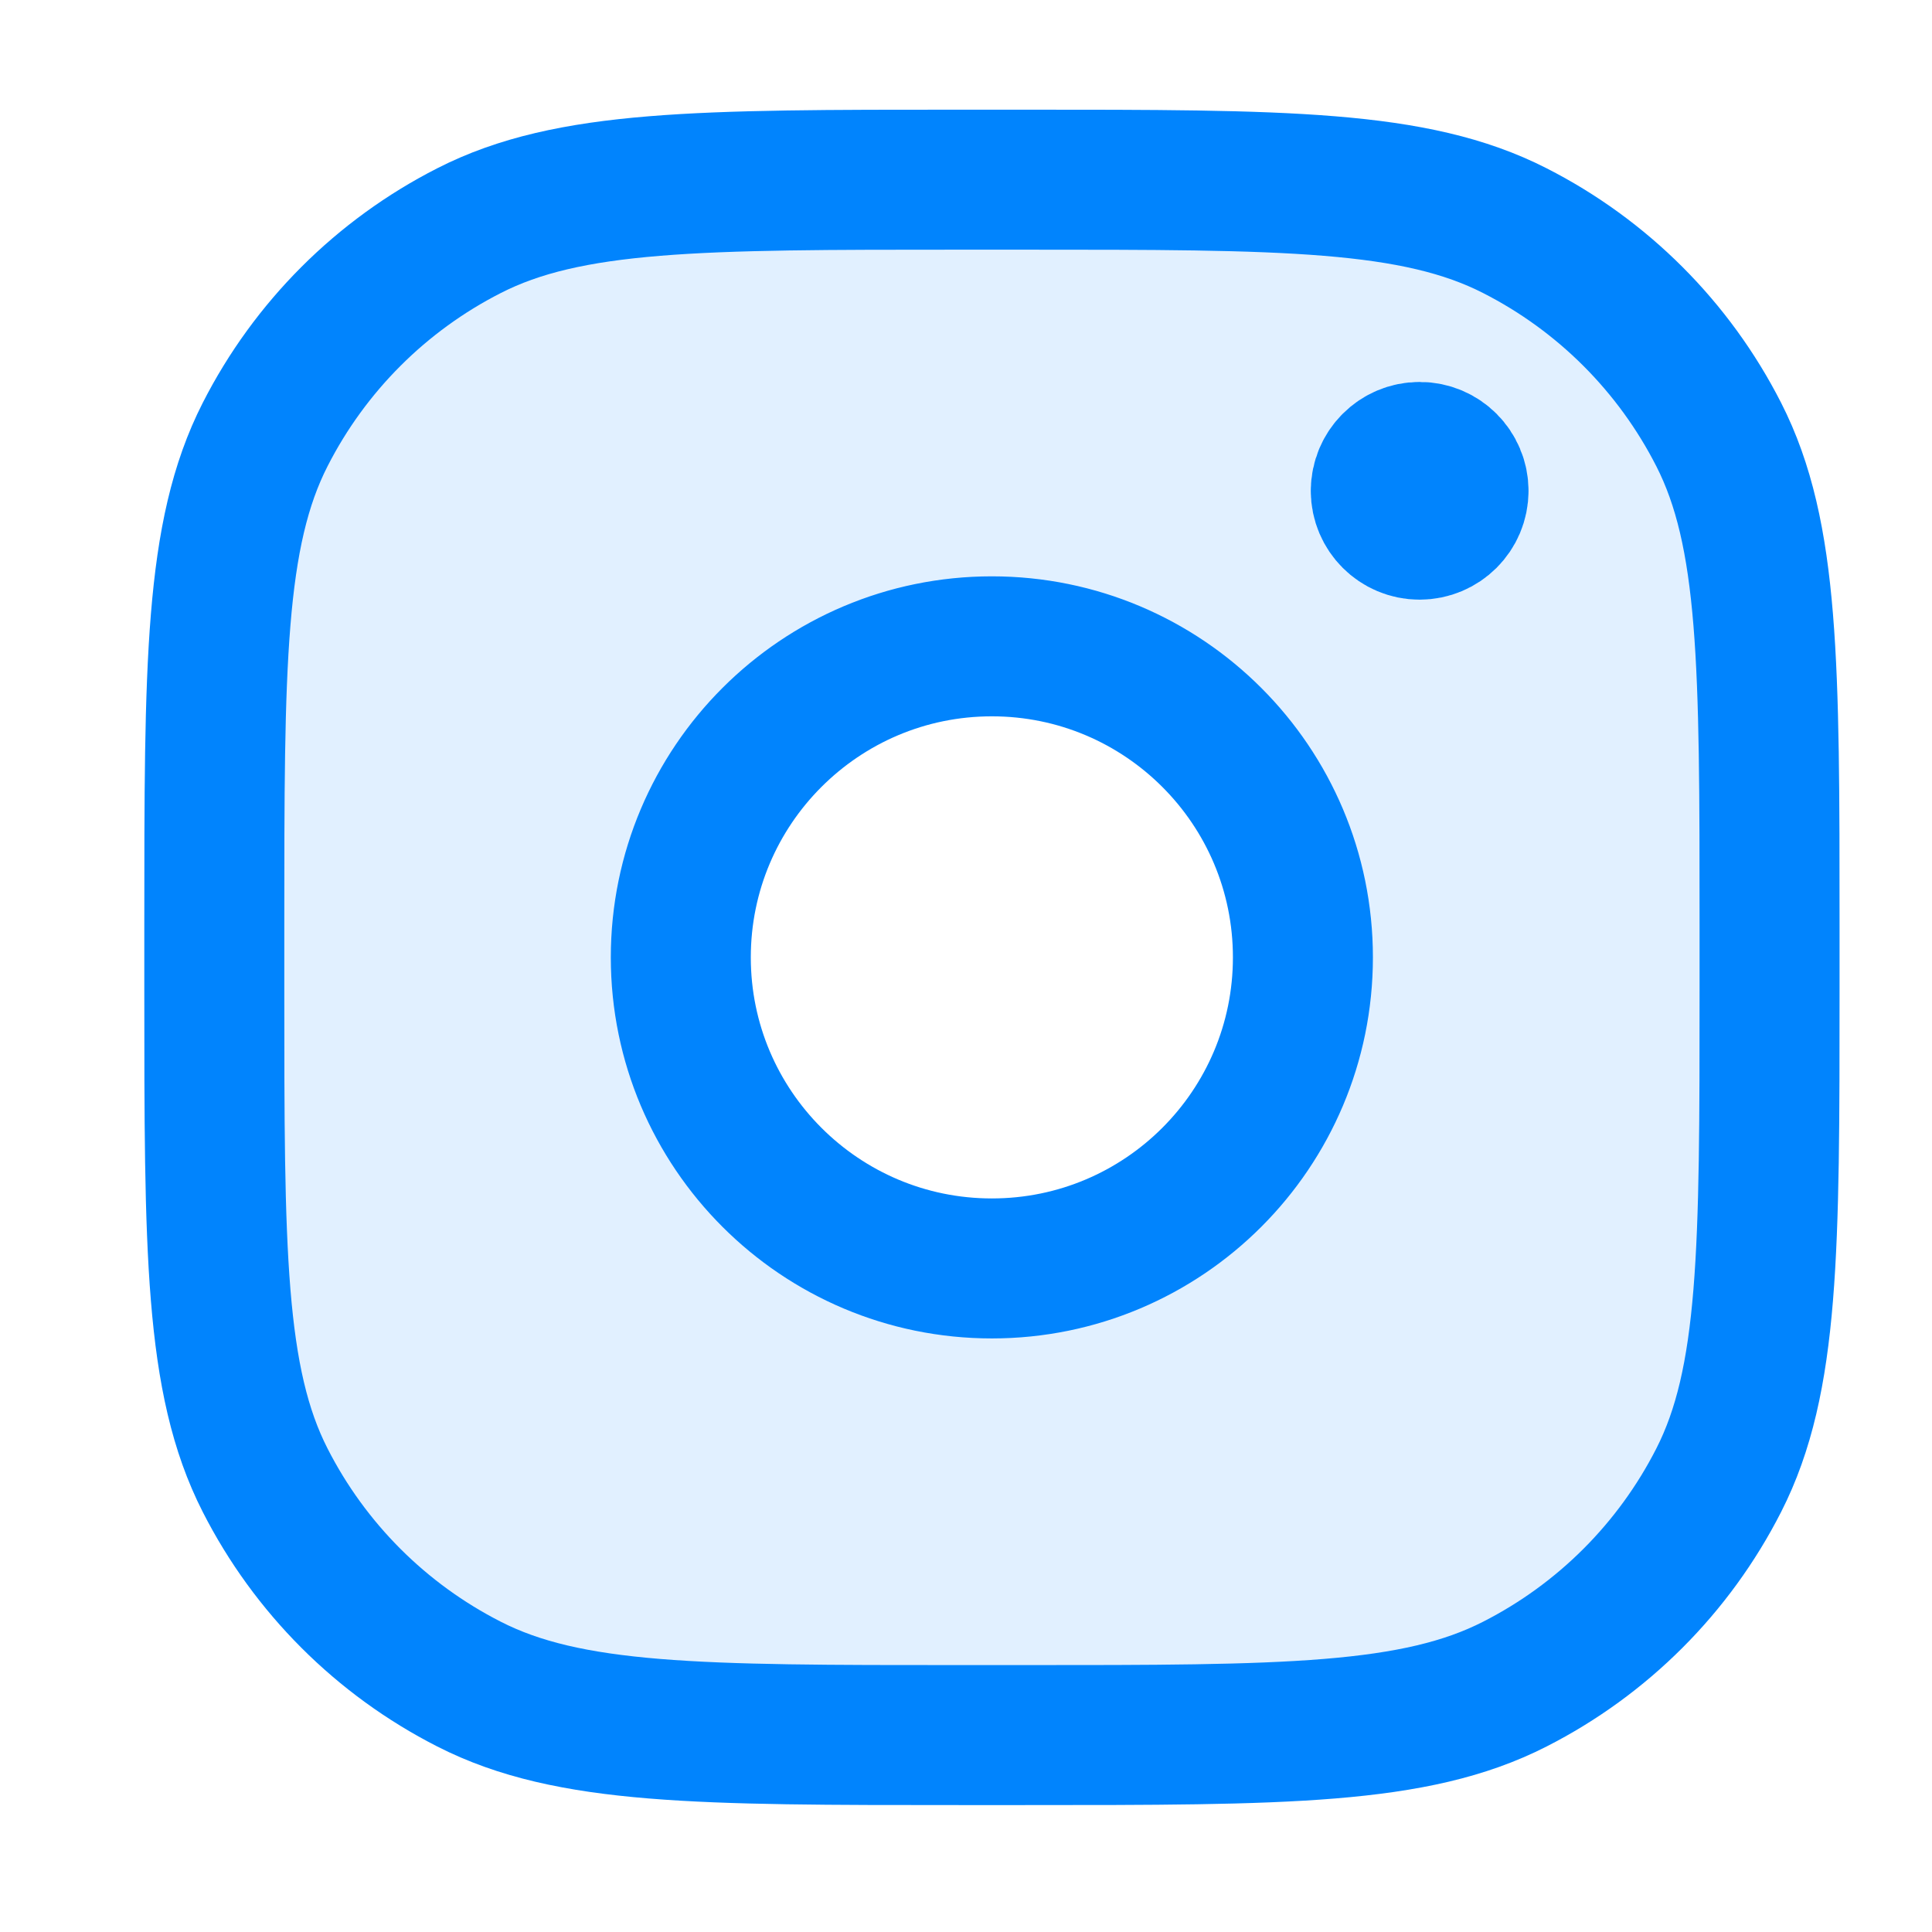
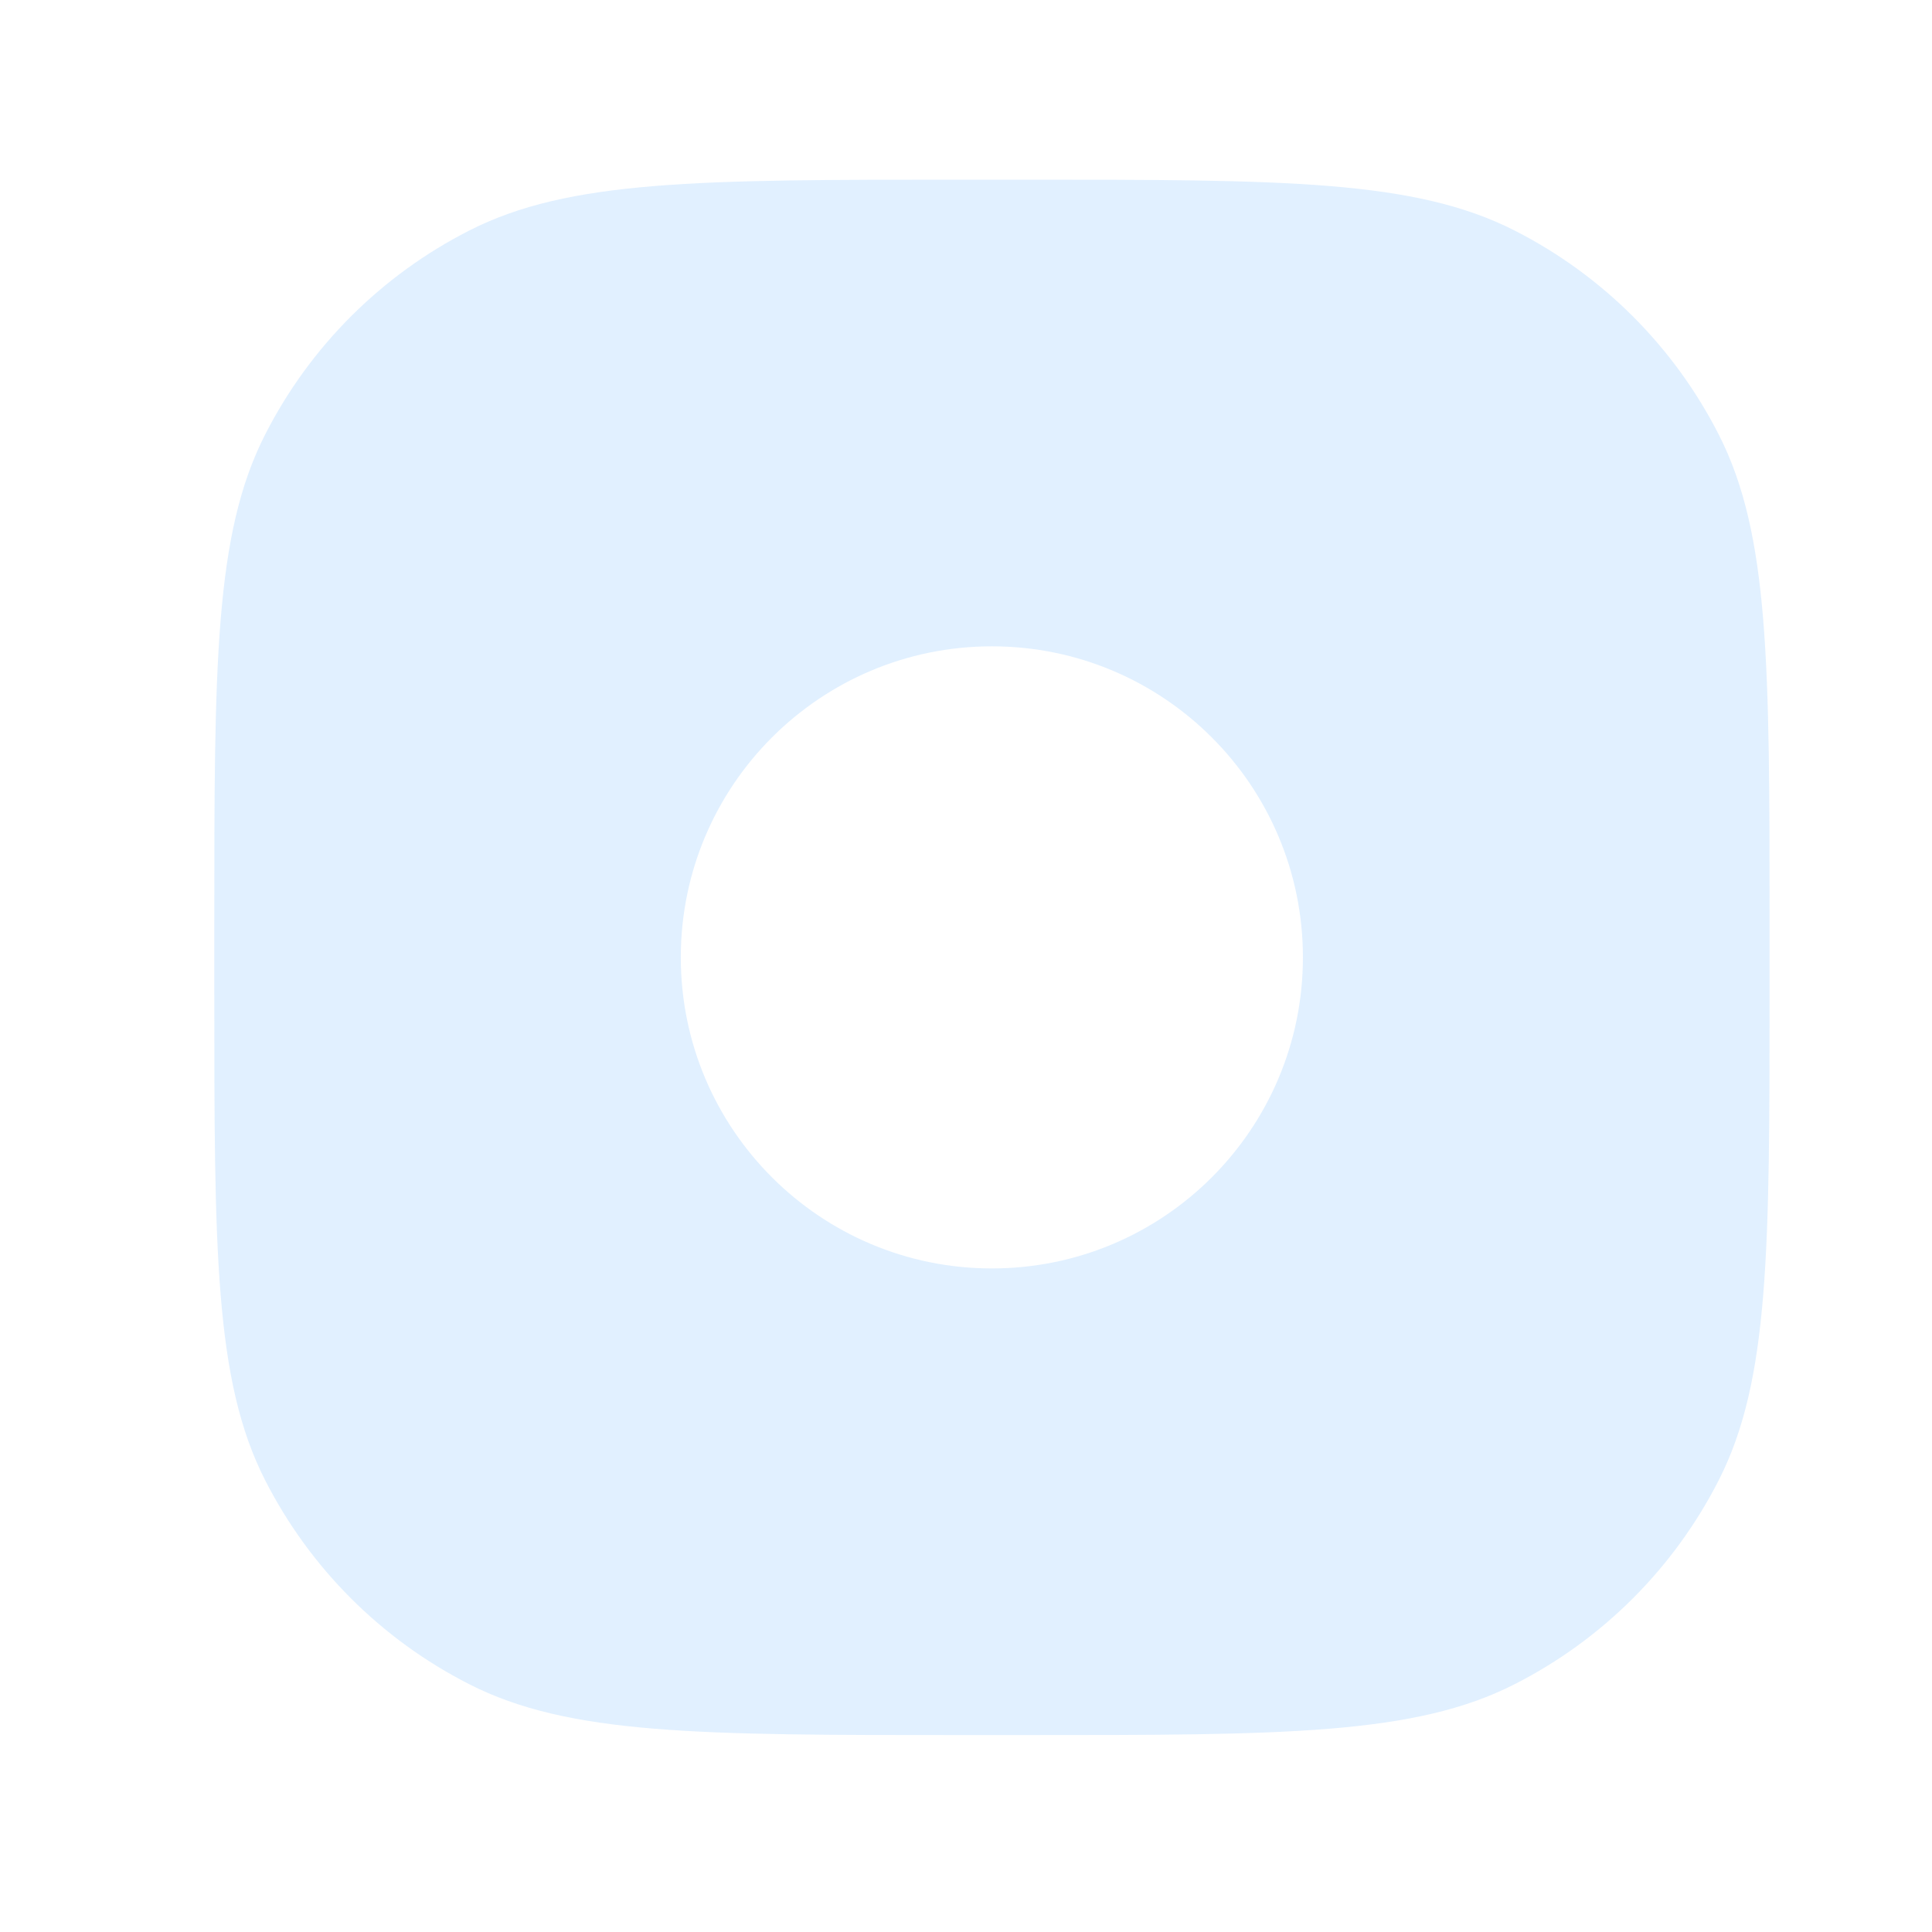
<svg xmlns="http://www.w3.org/2000/svg" width="13" height="13" viewBox="0 0 13 13" fill="none">
  <path opacity="0.12" fill-rule="evenodd" clip-rule="evenodd" d="M1.442 6.233C1.442 4.474 1.442 3.595 1.784 2.924C2.085 2.333 2.565 1.853 3.156 1.552C3.828 1.209 4.707 1.209 6.465 1.209H6.884C8.642 1.209 9.521 1.209 10.193 1.552C10.784 1.853 11.264 2.333 11.565 2.924C11.907 3.595 11.907 4.474 11.907 6.233V6.651C11.907 8.41 11.907 9.289 11.565 9.96C11.264 10.551 10.784 11.031 10.193 11.332C9.521 11.675 8.642 11.675 6.884 11.675H6.465C4.707 11.675 3.828 11.675 3.156 11.332C2.565 11.031 2.085 10.551 1.784 9.96C1.442 9.289 1.442 8.41 1.442 6.651V6.233ZM6.674 8.535C7.83 8.535 8.767 7.598 8.767 6.442C8.767 5.286 7.83 4.349 6.674 4.349C5.519 4.349 4.581 5.286 4.581 6.442C4.581 7.598 5.519 8.535 6.674 8.535Z" fill="#0184FD" />
-   <path d="M9.814 3.303C9.814 3.447 9.697 3.564 9.552 3.564C9.408 3.564 9.291 3.447 9.291 3.303M9.814 3.303C9.814 3.158 9.697 3.041 9.552 3.041C9.408 3.041 9.291 3.158 9.291 3.303M9.814 3.303H9.291M8.767 6.442C8.767 7.598 7.83 8.535 6.674 8.535C5.519 8.535 4.581 7.598 4.581 6.442C4.581 5.286 5.519 4.349 6.674 4.349C7.83 4.349 8.767 5.286 8.767 6.442ZM6.465 11.675H6.884C8.642 11.675 9.521 11.675 10.193 11.332C10.784 11.031 11.264 10.551 11.565 9.96C11.907 9.289 11.907 8.41 11.907 6.651V6.233C11.907 4.474 11.907 3.595 11.565 2.924C11.264 2.333 10.784 1.853 10.193 1.552C9.521 1.209 8.642 1.209 6.884 1.209H6.465C4.707 1.209 3.828 1.209 3.156 1.552C2.565 1.853 2.085 2.333 1.784 2.924C1.442 3.595 1.442 4.474 1.442 6.233V6.651C1.442 8.41 1.442 9.289 1.784 9.96C2.085 10.551 2.565 11.031 3.156 11.332C3.828 11.675 4.707 11.675 6.465 11.675Z" stroke="#0184FD" stroke-width="0.942" stroke-linecap="round" stroke-linejoin="round" />
</svg>